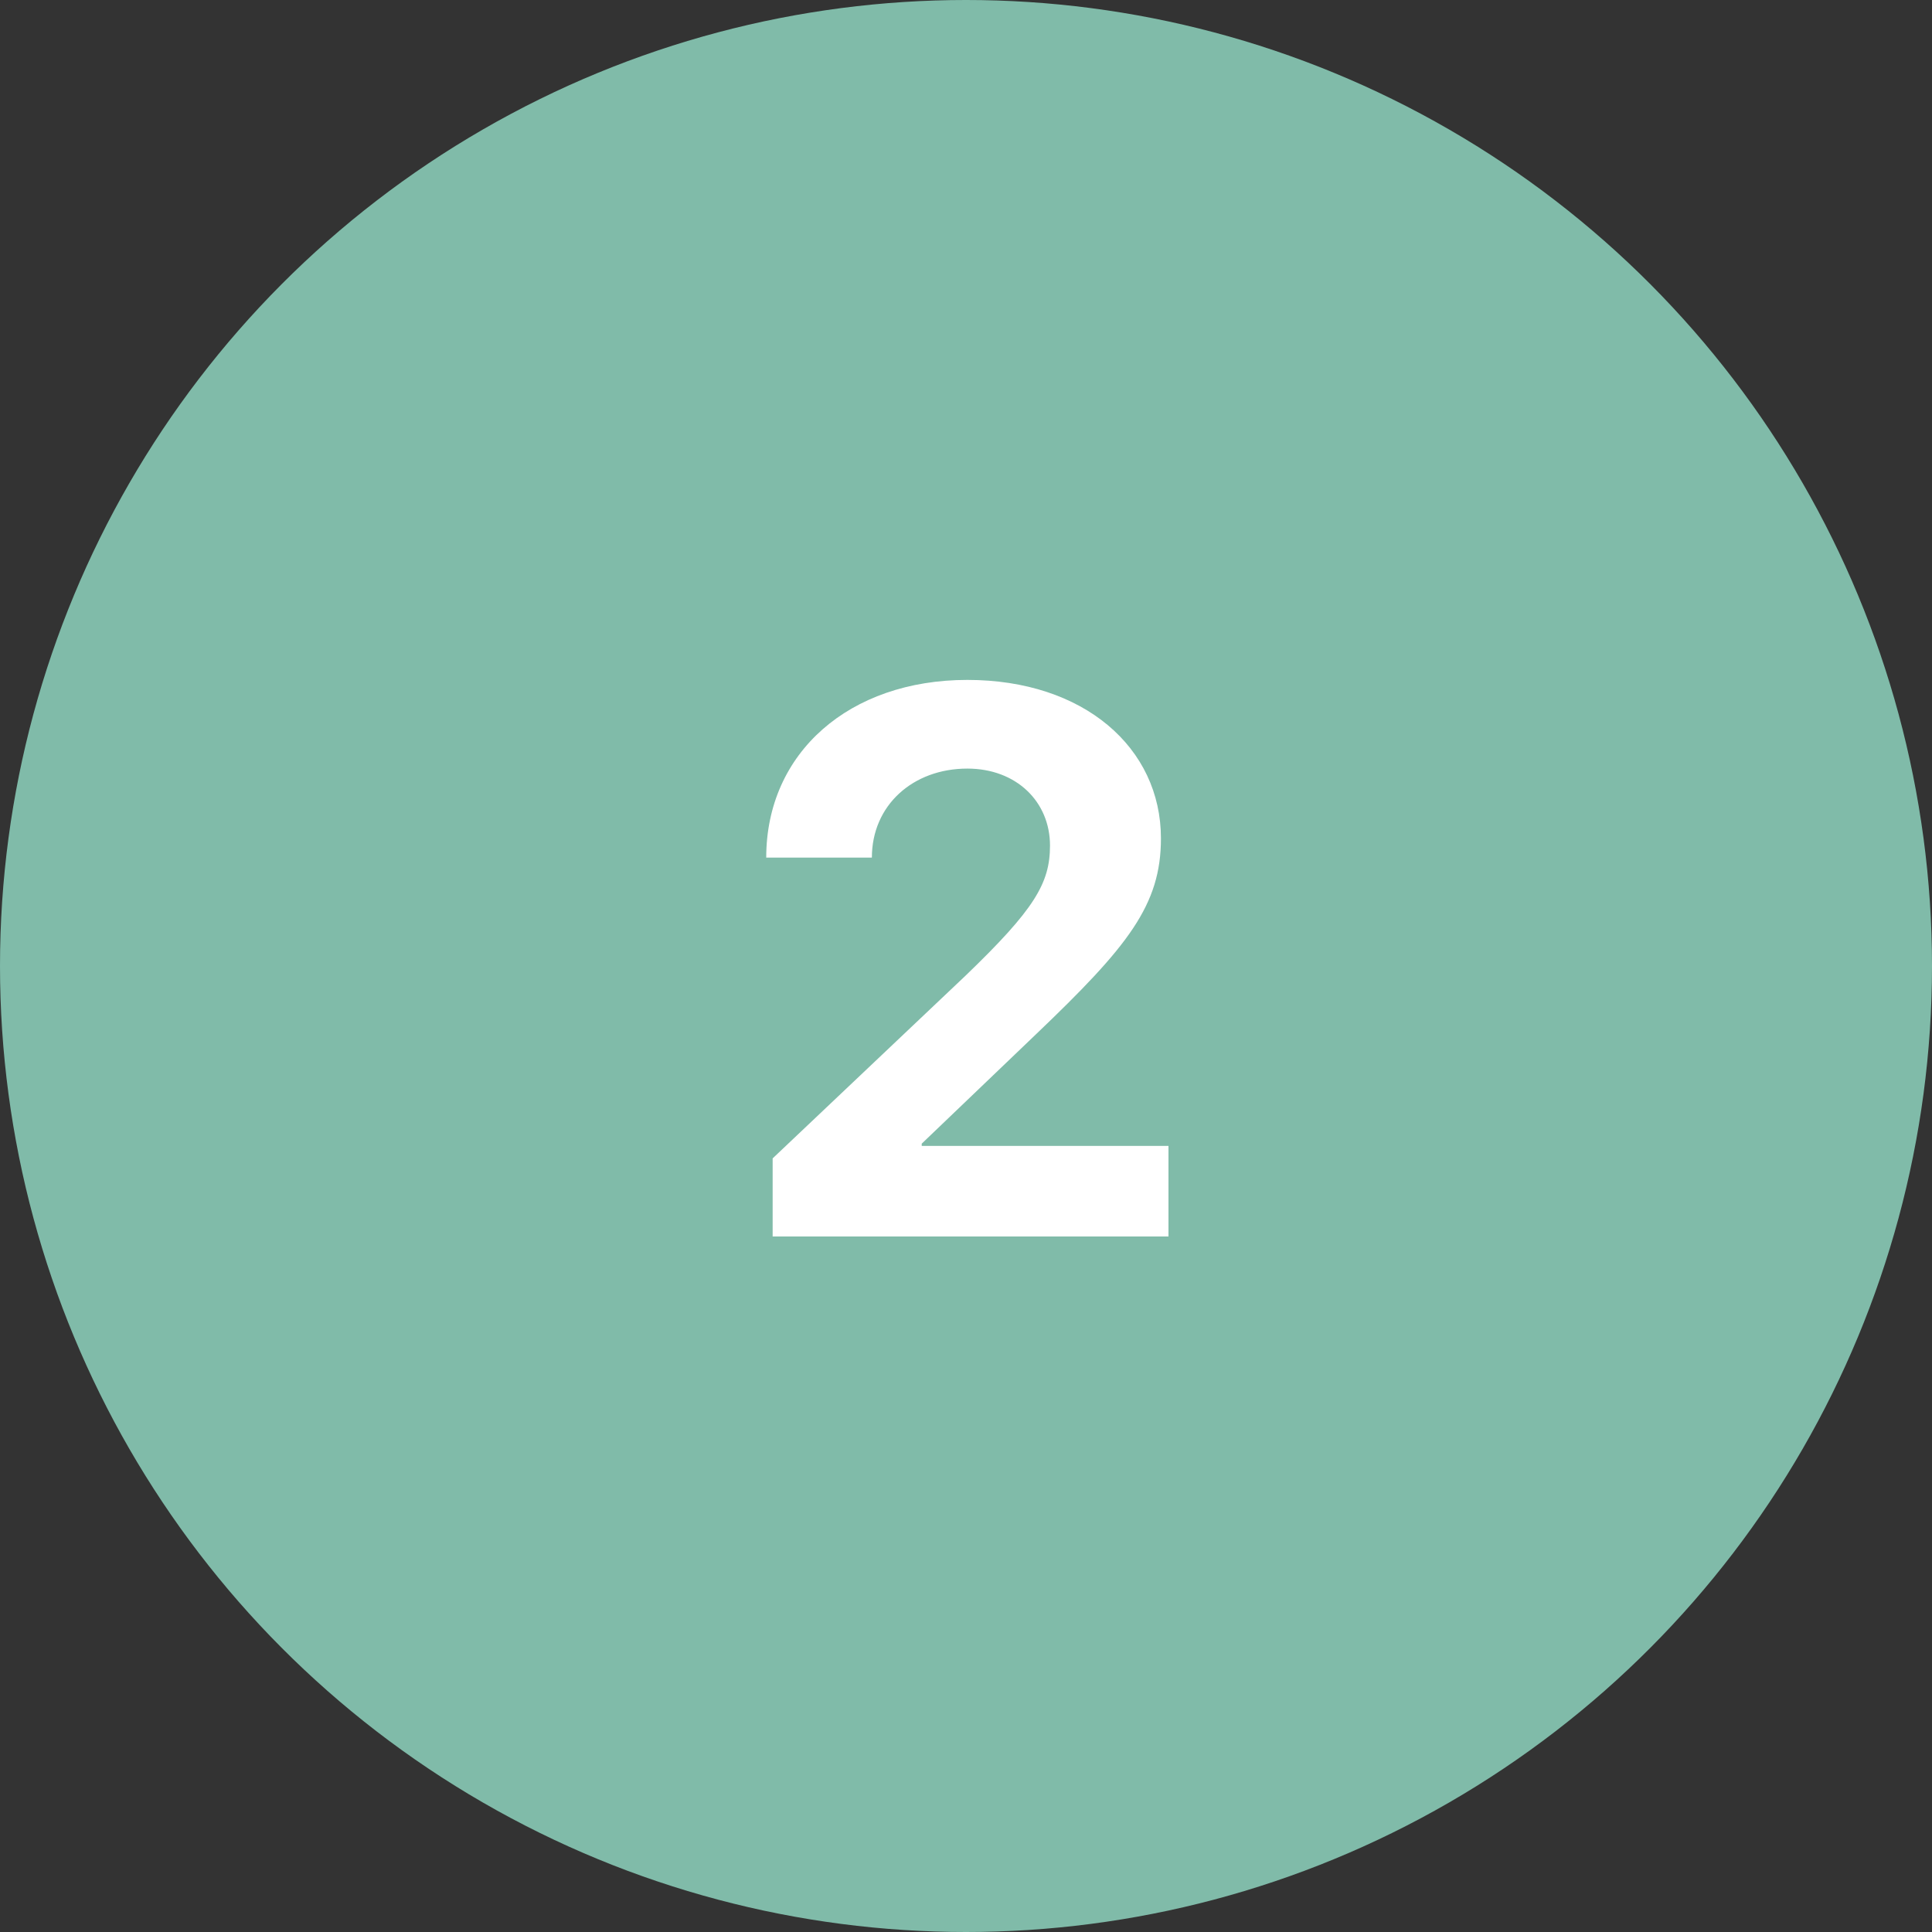
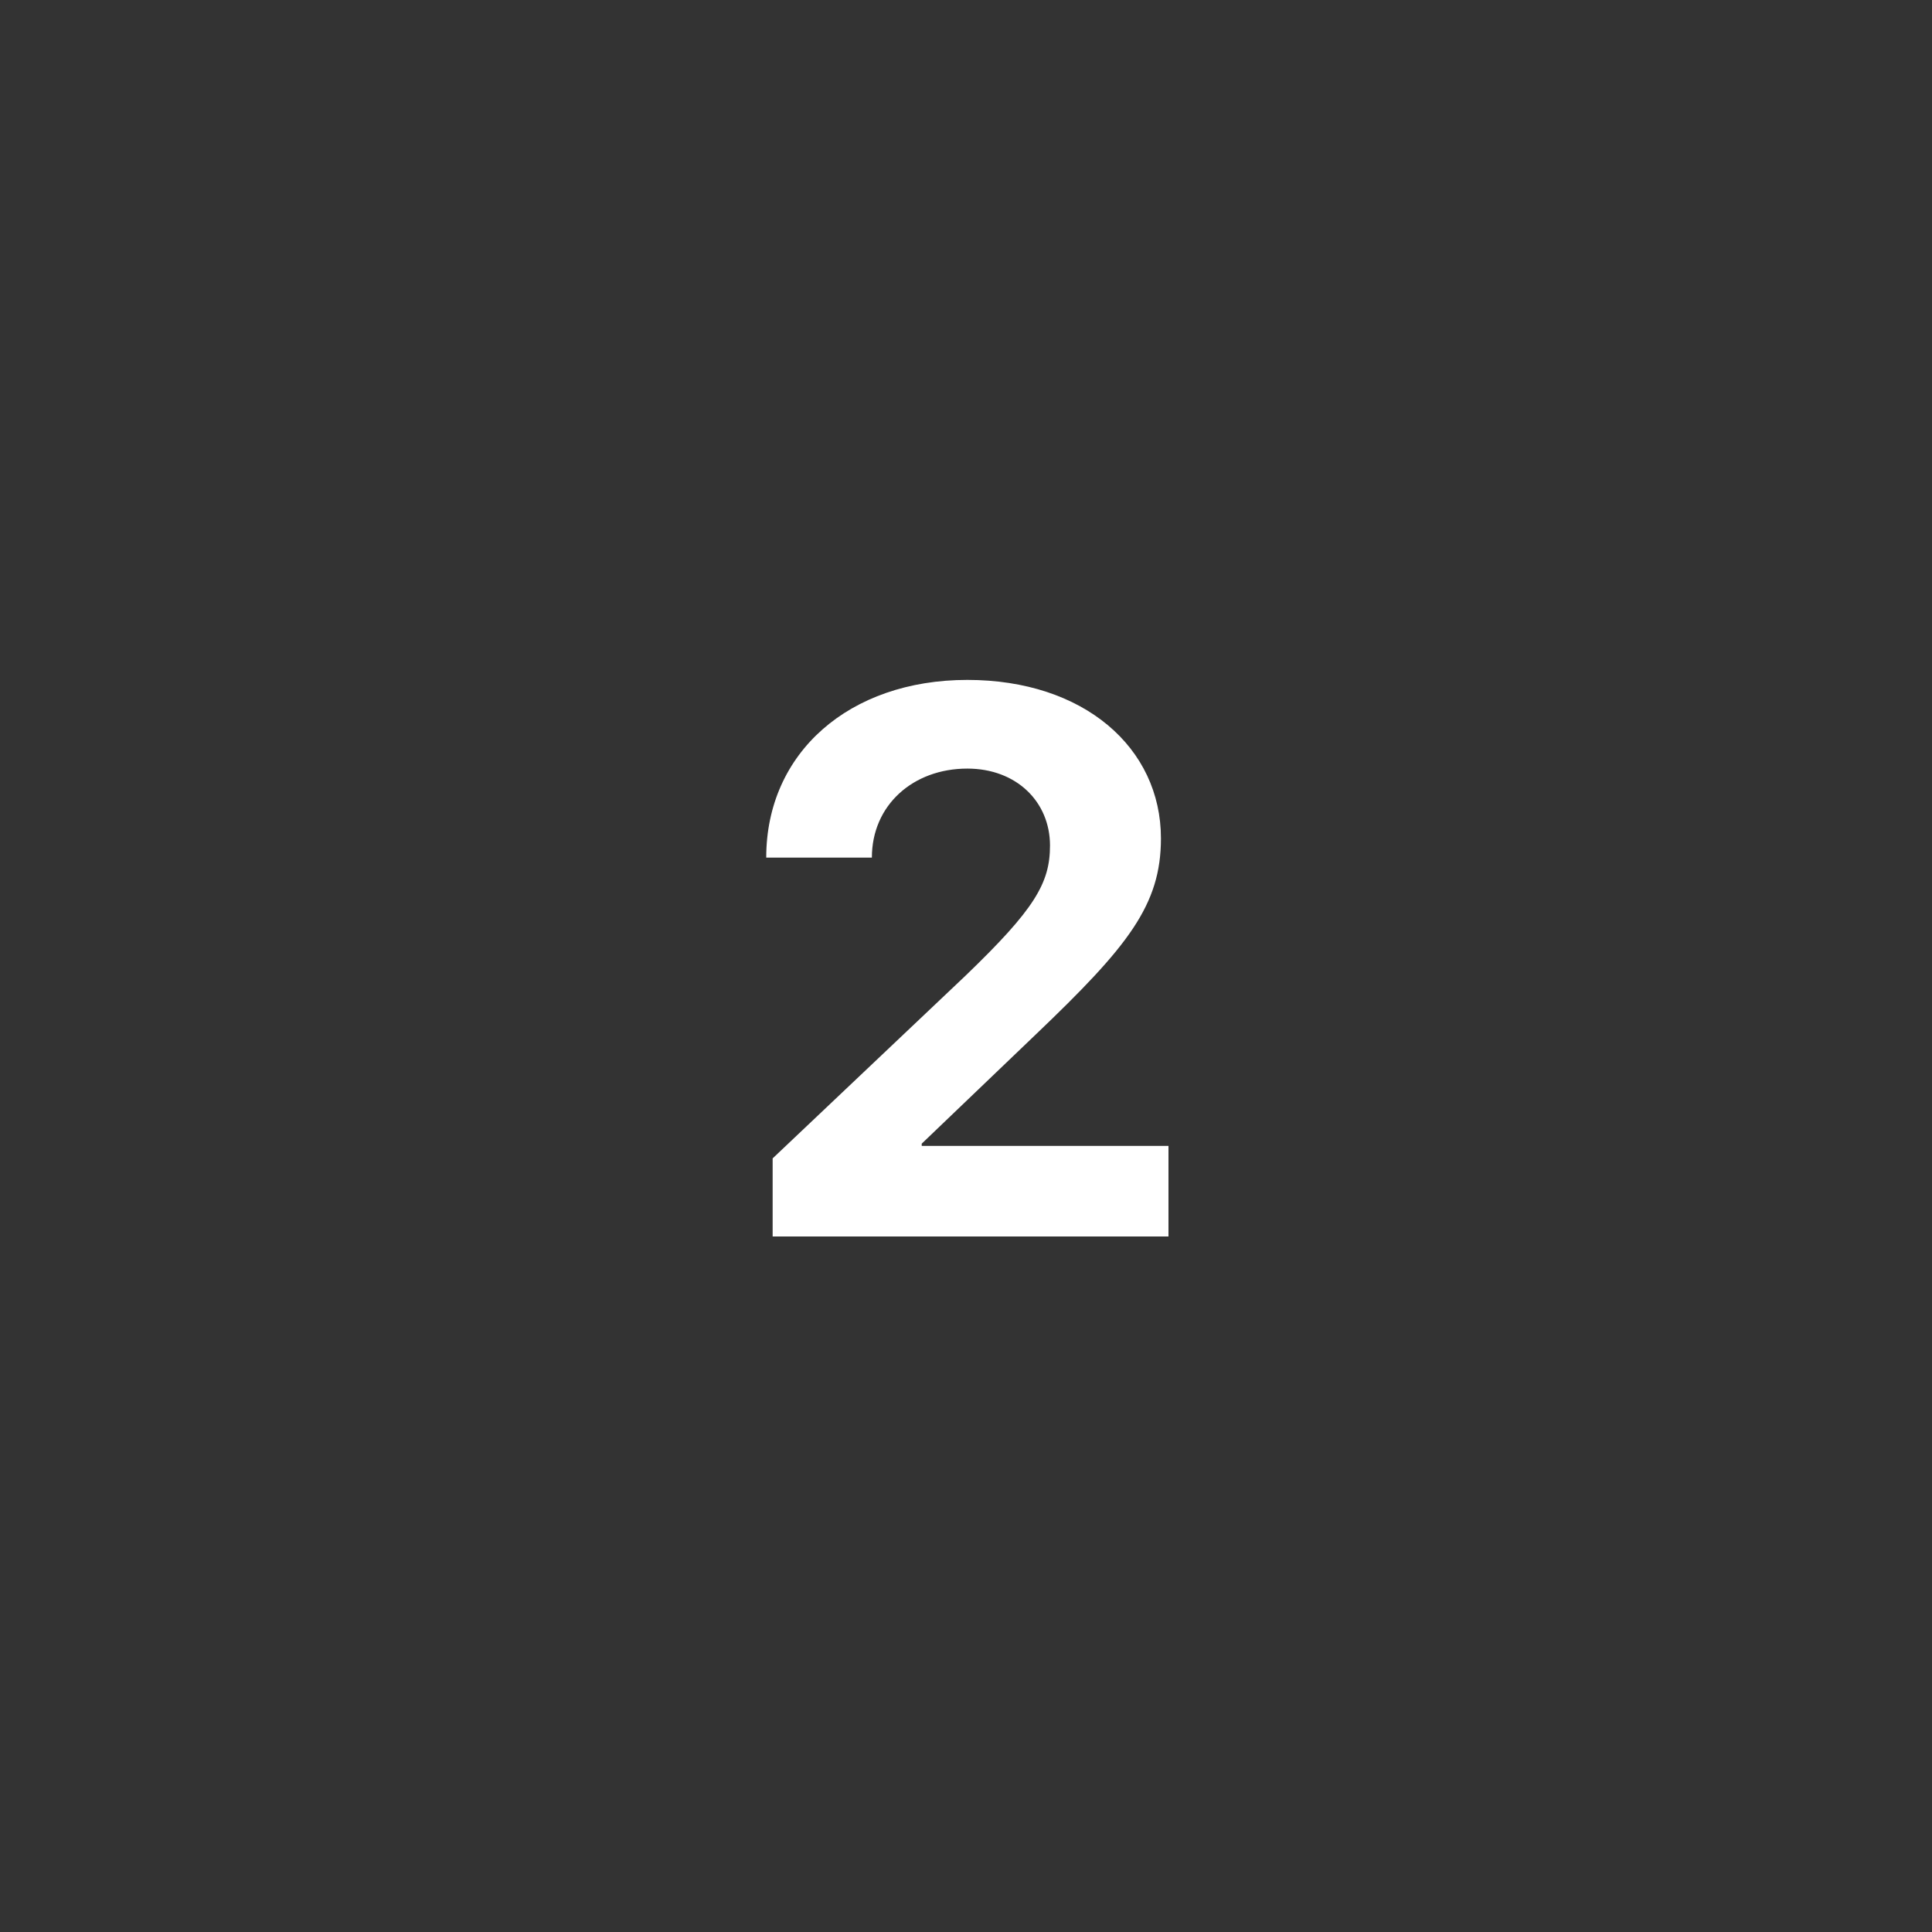
<svg xmlns="http://www.w3.org/2000/svg" width="50px" height="50px" viewBox="0 0 50 50" version="1.1">
  <rect x="0" y="0" width="50" height="50" fill="#333333" stroke="none" />
  <title>Group 5</title>
  <desc>Created with Sketch.</desc>
  <g id="Home" stroke="none" stroke-width="1" fill="none" fill-rule="evenodd">
    <g id="Home-page" transform="translate(-865, -2327)">
      <g id="how-to" transform="translate(205, 2134)">
        <g id="Group-6-Copy" transform="translate(660, 193)">
          <g id="Group-5">
-             <circle id="Oval" fill="#80bba9" cx="25" cy="25" r="25" />
-             <path d="M30.24,32 L30.24,29.656 L23.854,29.656 L23.854,29.598 L26.812,26.766 C29.195,24.49 30.045,23.426 30.045,21.697 C30.045,19.354 28.053,17.596 25.035,17.596 C21.979,17.596 19.83,19.48 19.83,22.195 L22.564,22.195 C22.564,20.838 23.629,19.891 25.035,19.891 C26.305,19.891 27.174,20.75 27.174,21.883 C27.174,22.859 26.773,23.533 24.986,25.252 L19.996,29.979 L19.996,32 L30.24,32 Z" id="2" fill="#FFFFFF" fill-rule="nonzero" />
+             <path d="M30.24,32 L30.24,29.656 L23.854,29.656 L23.854,29.598 L26.812,26.766 C29.195,24.49 30.045,23.426 30.045,21.697 C30.045,19.354 28.053,17.596 25.035,17.596 C21.979,17.596 19.83,19.48 19.83,22.195 L22.564,22.195 C22.564,20.838 23.629,19.891 25.035,19.891 C26.305,19.891 27.174,20.75 27.174,21.883 C27.174,22.859 26.773,23.533 24.986,25.252 L19.996,29.979 L19.996,32 L30.24,32 " id="2" fill="#FFFFFF" fill-rule="nonzero" />
          </g>
        </g>
      </g>
    </g>
  </g>
</svg>